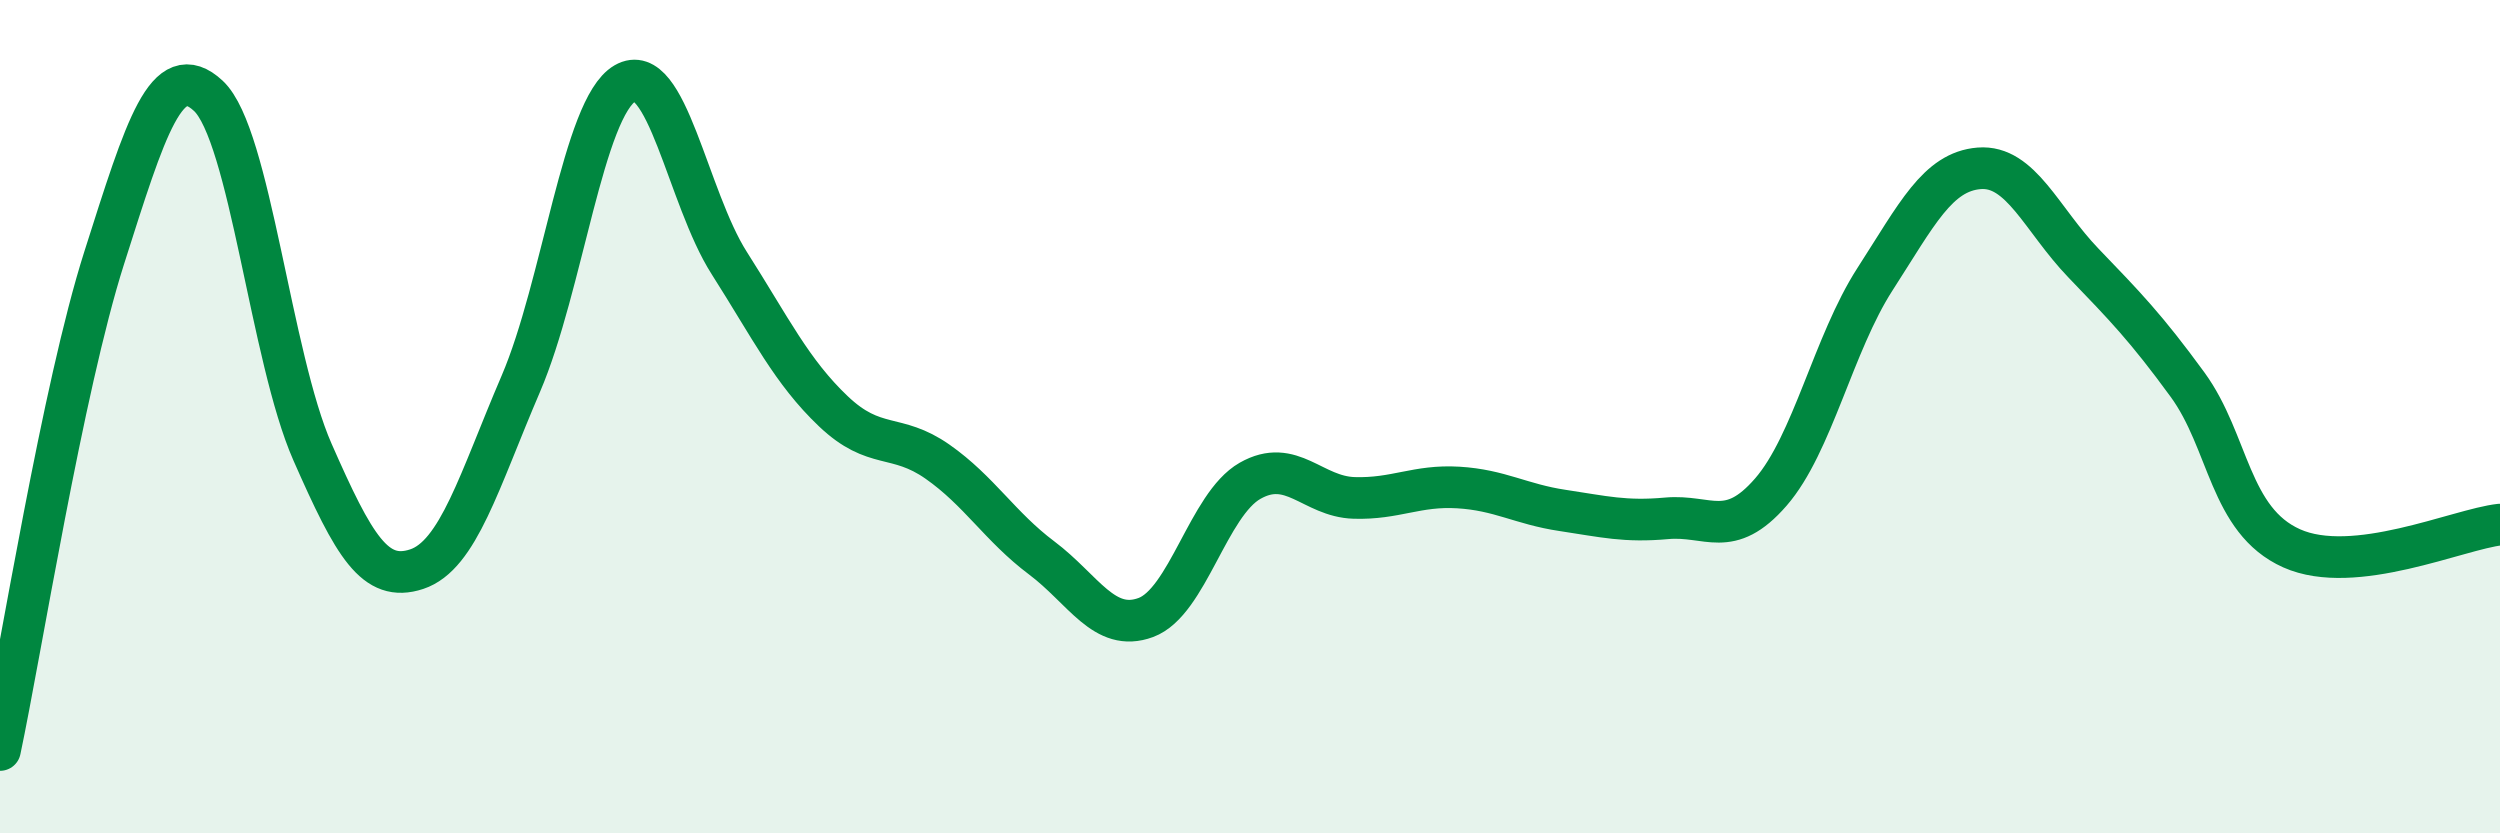
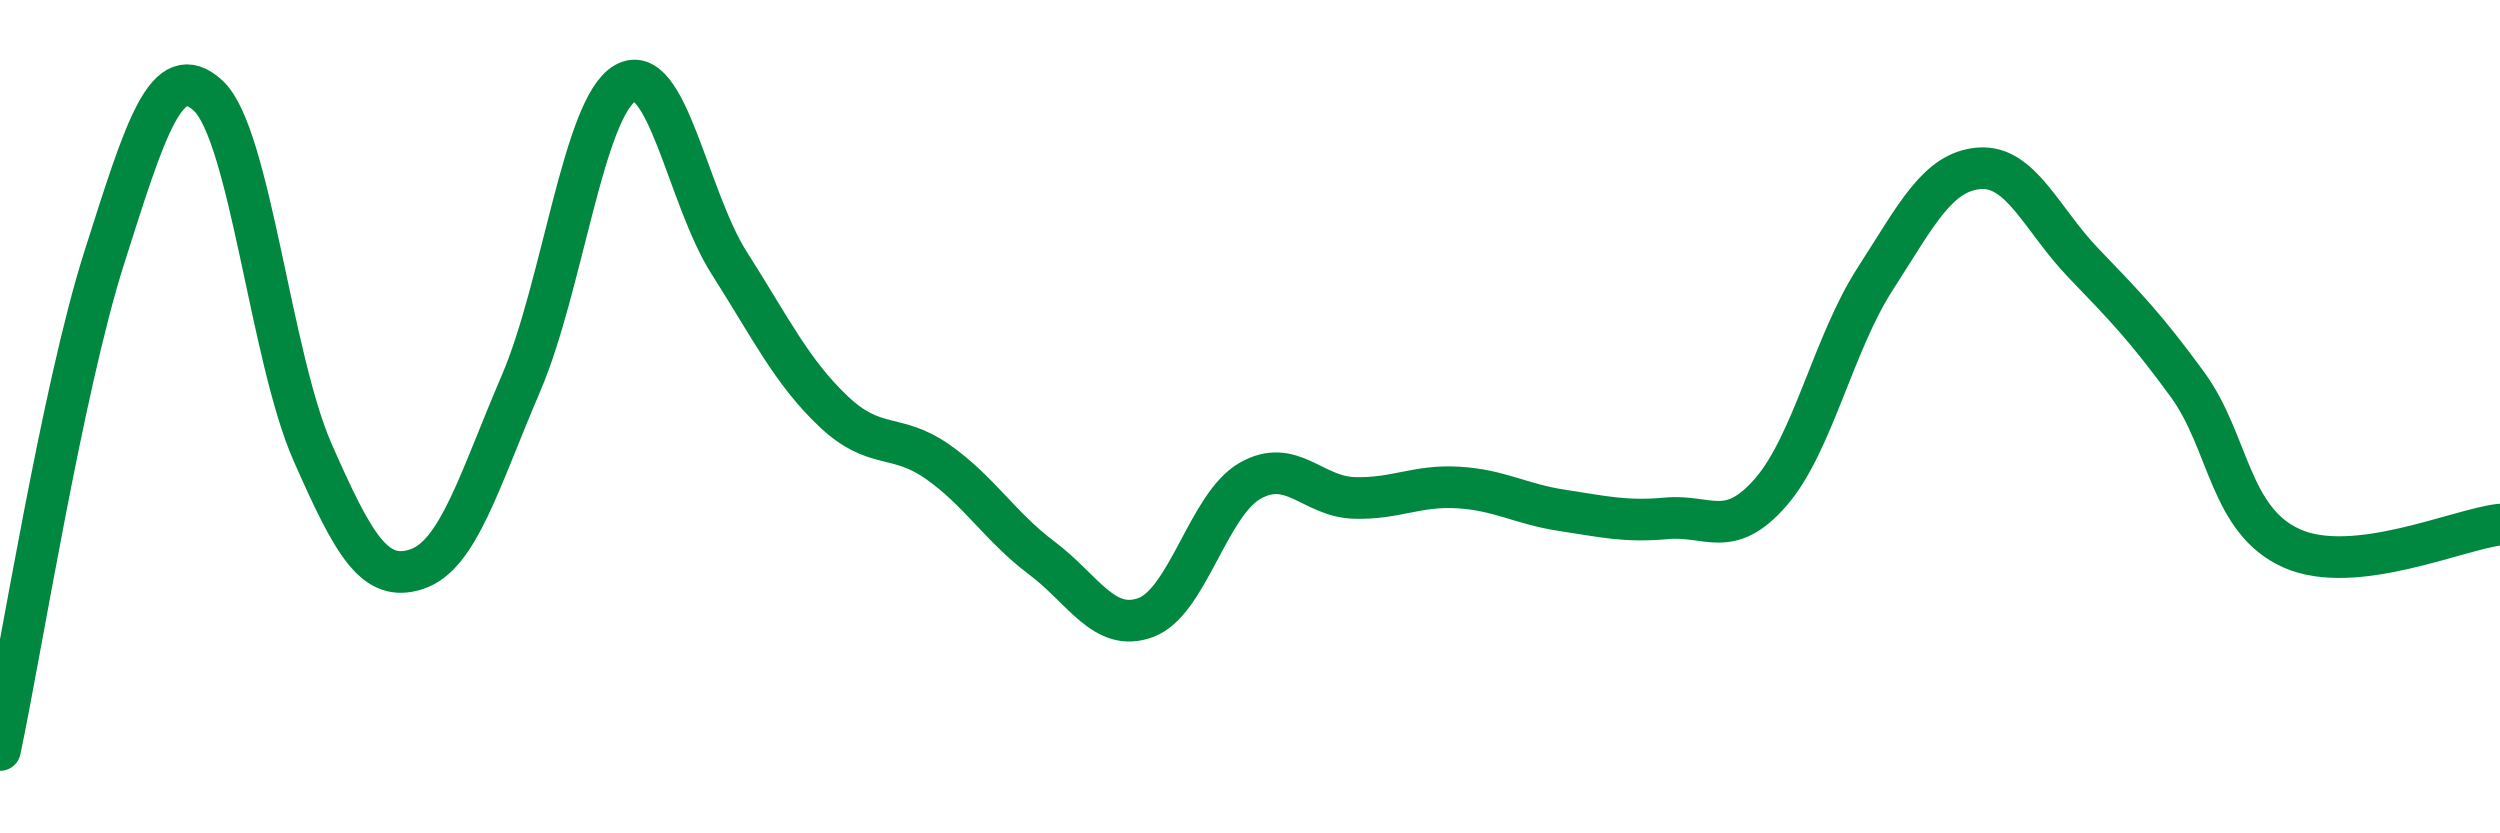
<svg xmlns="http://www.w3.org/2000/svg" width="60" height="20" viewBox="0 0 60 20">
-   <path d="M 0,18 C 0.5,15.64 1.5,9.33 2.5,6.19 C 3.5,3.05 4,1.37 5,2.3 C 6,3.23 6.5,8.58 7.5,10.85 C 8.5,13.12 9,13.99 10,13.66 C 11,13.33 11.5,11.54 12.5,9.21 C 13.5,6.88 14,2.58 15,2 C 16,1.42 16.5,4.74 17.5,6.31 C 18.5,7.88 19,8.92 20,9.87 C 21,10.82 21.5,10.38 22.5,11.08 C 23.5,11.78 24,12.64 25,13.39 C 26,14.14 26.5,15.19 27.5,14.82 C 28.5,14.45 29,12.11 30,11.54 C 31,10.97 31.5,11.92 32.5,11.95 C 33.5,11.98 34,11.64 35,11.7 C 36,11.76 36.5,12.1 37.5,12.25 C 38.5,12.4 39,12.53 40,12.44 C 41,12.35 41.5,12.96 42.5,11.81 C 43.5,10.66 44,8.25 45,6.7 C 46,5.15 46.5,4.12 47.5,4.04 C 48.5,3.96 49,5.27 50,6.31 C 51,7.35 51.5,7.86 52.5,9.23 C 53.5,10.6 53.5,12.49 55,13.16 C 56.5,13.83 59,12.7 60,12.59L60 20L0 20Z" fill="#008740" opacity="0.1" stroke-linecap="round" stroke-linejoin="round" />
  <path d="M 0,18 C 0.5,15.64 1.5,9.33 2.5,6.19 C 3.5,3.05 4,1.37 5,2.3 C 6,3.23 6.5,8.58 7.5,10.85 C 8.5,13.12 9,13.99 10,13.66 C 11,13.33 11.5,11.54 12.5,9.21 C 13.5,6.88 14,2.58 15,2 C 16,1.42 16.5,4.74 17.5,6.31 C 18.5,7.88 19,8.92 20,9.87 C 21,10.82 21.5,10.38 22.5,11.08 C 23.5,11.78 24,12.64 25,13.39 C 26,14.14 26.5,15.19 27.5,14.82 C 28.5,14.45 29,12.11 30,11.54 C 31,10.97 31.5,11.92 32.5,11.95 C 33.5,11.98 34,11.64 35,11.7 C 36,11.76 36.5,12.1 37.5,12.25 C 38.5,12.4 39,12.53 40,12.44 C 41,12.35 41.5,12.96 42.5,11.81 C 43.5,10.66 44,8.25 45,6.7 C 46,5.15 46.5,4.12 47.5,4.04 C 48.5,3.96 49,5.27 50,6.31 C 51,7.35 51.5,7.86 52.5,9.23 C 53.5,10.6 53.5,12.49 55,13.16 C 56.5,13.83 59,12.7 60,12.59" stroke="#008740" stroke-width="1" fill="none" stroke-linecap="round" stroke-linejoin="round" />
</svg>